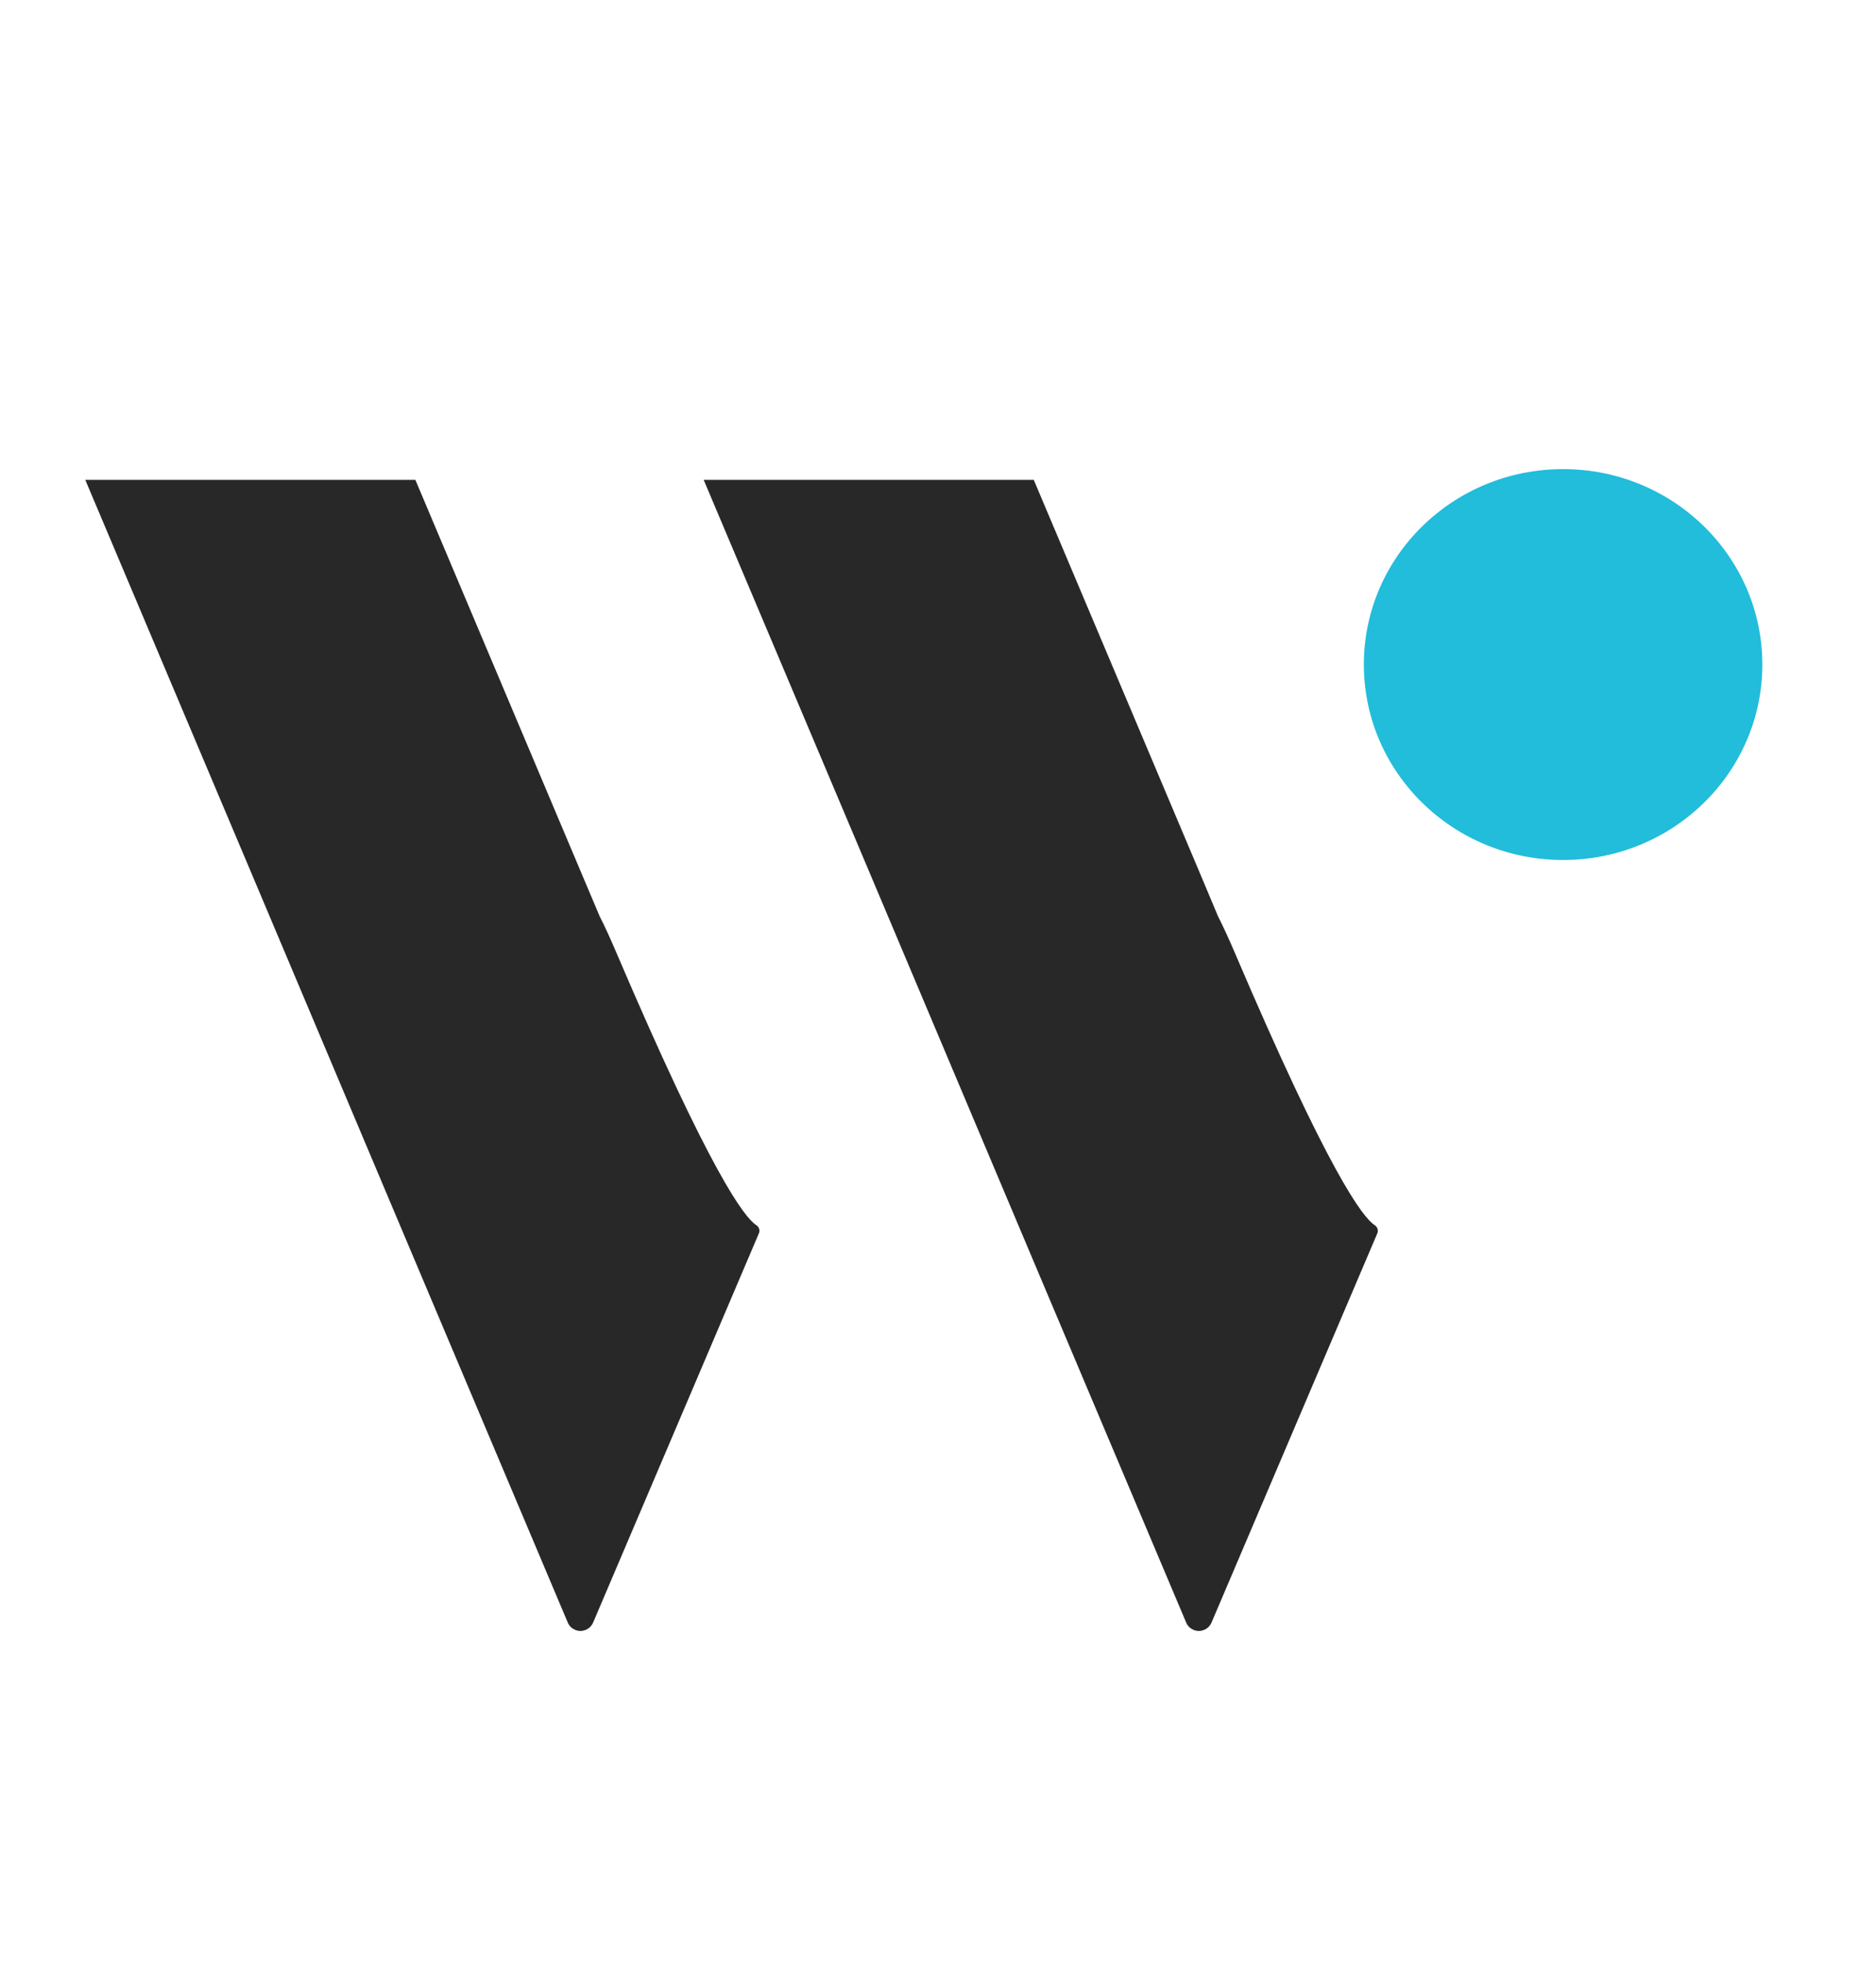
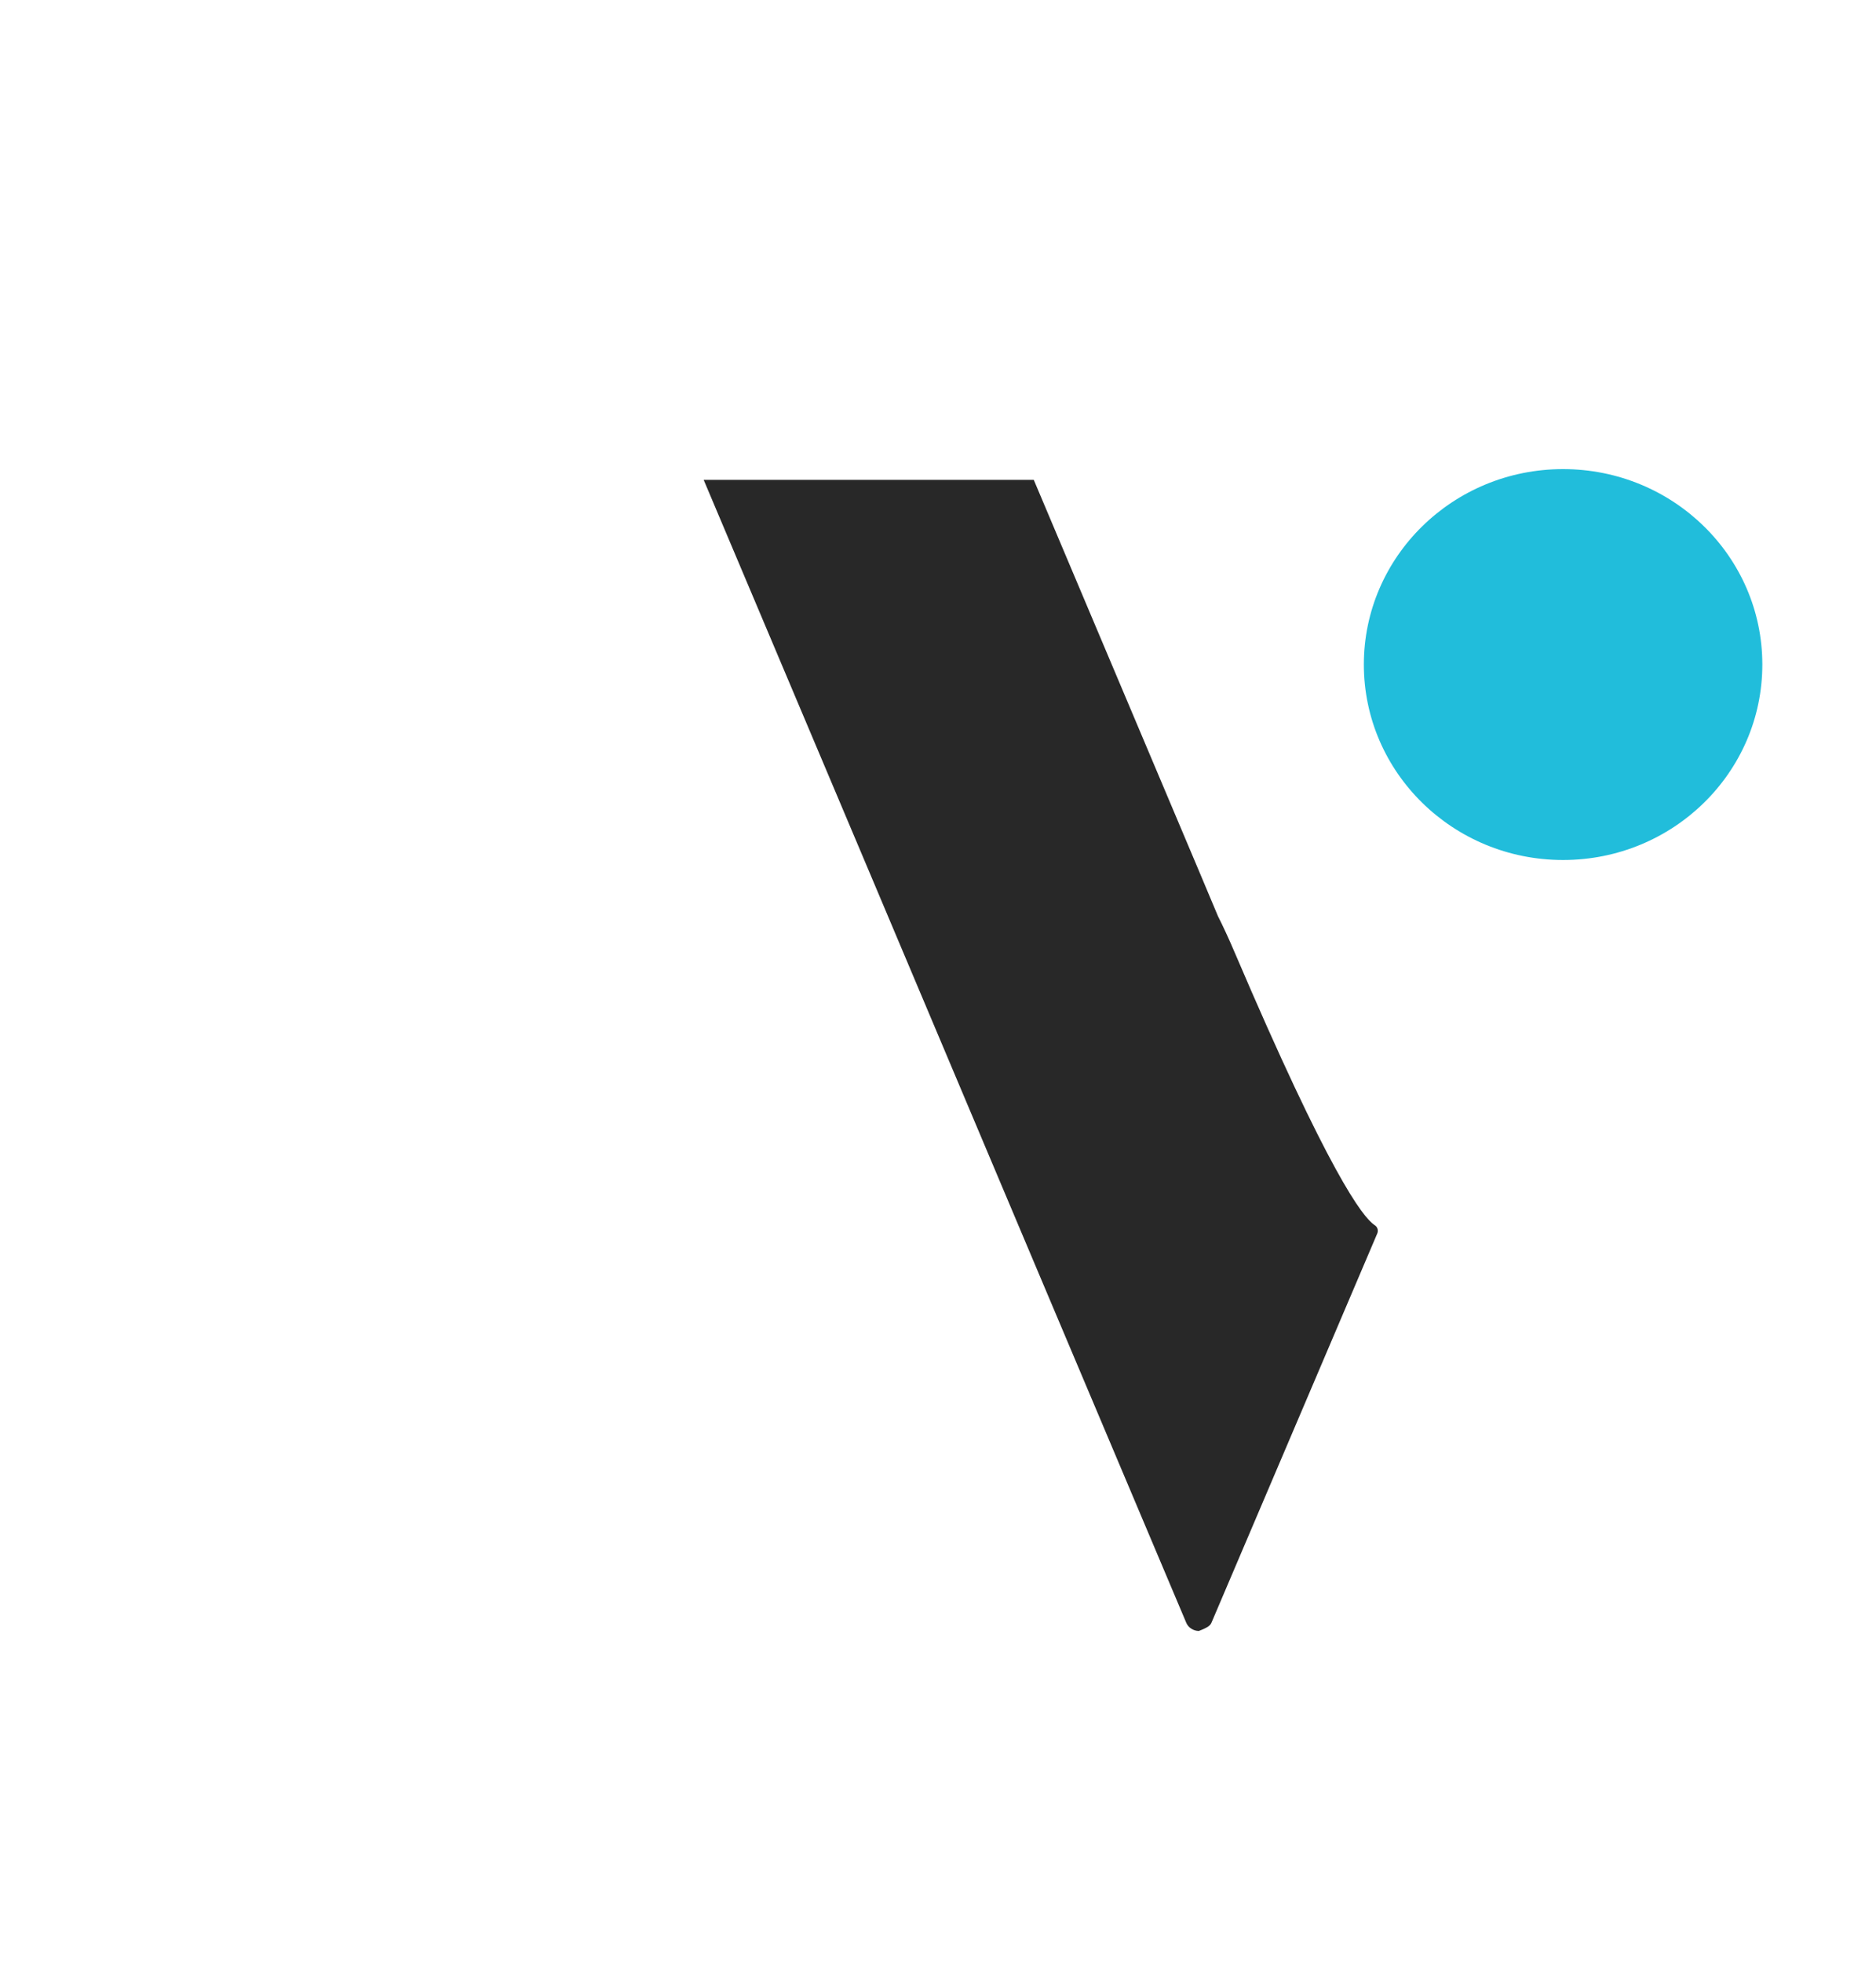
<svg xmlns="http://www.w3.org/2000/svg" width="22" height="23" viewBox="0 0 22 23" fill="none">
  <path d="M18.33 10.083C19.621 10.083 20.667 9.057 20.667 7.791C20.667 6.526 19.621 5.5 18.33 5.5C17.04 5.5 15.994 6.526 15.994 7.791C15.994 9.057 17.04 10.083 18.33 10.083Z" fill="#21BDDB" />
-   <path fill-rule="evenodd" clip-rule="evenodd" d="M8.869 14.364C8.729 14.274 8.33 13.75 7.226 11.164C7.157 11.002 7.093 10.862 7.032 10.742L6.806 10.208L4.871 5.626H1L2.936 10.208L4.871 14.793L6.659 19.025C6.671 19.054 6.691 19.078 6.718 19.095C6.744 19.112 6.775 19.122 6.807 19.122C6.838 19.122 6.869 19.112 6.896 19.095C6.922 19.078 6.942 19.054 6.955 19.025L8.9 14.459C8.907 14.442 8.908 14.423 8.902 14.406C8.896 14.389 8.885 14.374 8.869 14.364Z" fill="#282828" />
-   <path fill-rule="evenodd" clip-rule="evenodd" d="M16.121 14.364C15.981 14.274 15.582 13.75 14.478 11.164C14.409 11.002 14.344 10.862 14.283 10.741L14.059 10.208L12.123 5.626H8.252L10.188 10.208L12.123 14.793L13.911 19.025C13.923 19.054 13.943 19.078 13.97 19.095C13.996 19.112 14.027 19.122 14.059 19.122C14.09 19.122 14.121 19.112 14.148 19.095C14.174 19.078 14.194 19.054 14.207 19.025L16.152 14.46C16.159 14.443 16.159 14.424 16.154 14.406C16.148 14.389 16.137 14.374 16.121 14.364Z" fill="#282828" />
+   <path fill-rule="evenodd" clip-rule="evenodd" d="M16.121 14.364C15.981 14.274 15.582 13.75 14.478 11.164C14.409 11.002 14.344 10.862 14.283 10.741L14.059 10.208L12.123 5.626H8.252L10.188 10.208L12.123 14.793L13.911 19.025C13.923 19.054 13.943 19.078 13.97 19.095C13.996 19.112 14.027 19.122 14.059 19.122C14.174 19.078 14.194 19.054 14.207 19.025L16.152 14.46C16.159 14.443 16.159 14.424 16.154 14.406C16.148 14.389 16.137 14.374 16.121 14.364Z" fill="#282828" />
</svg>